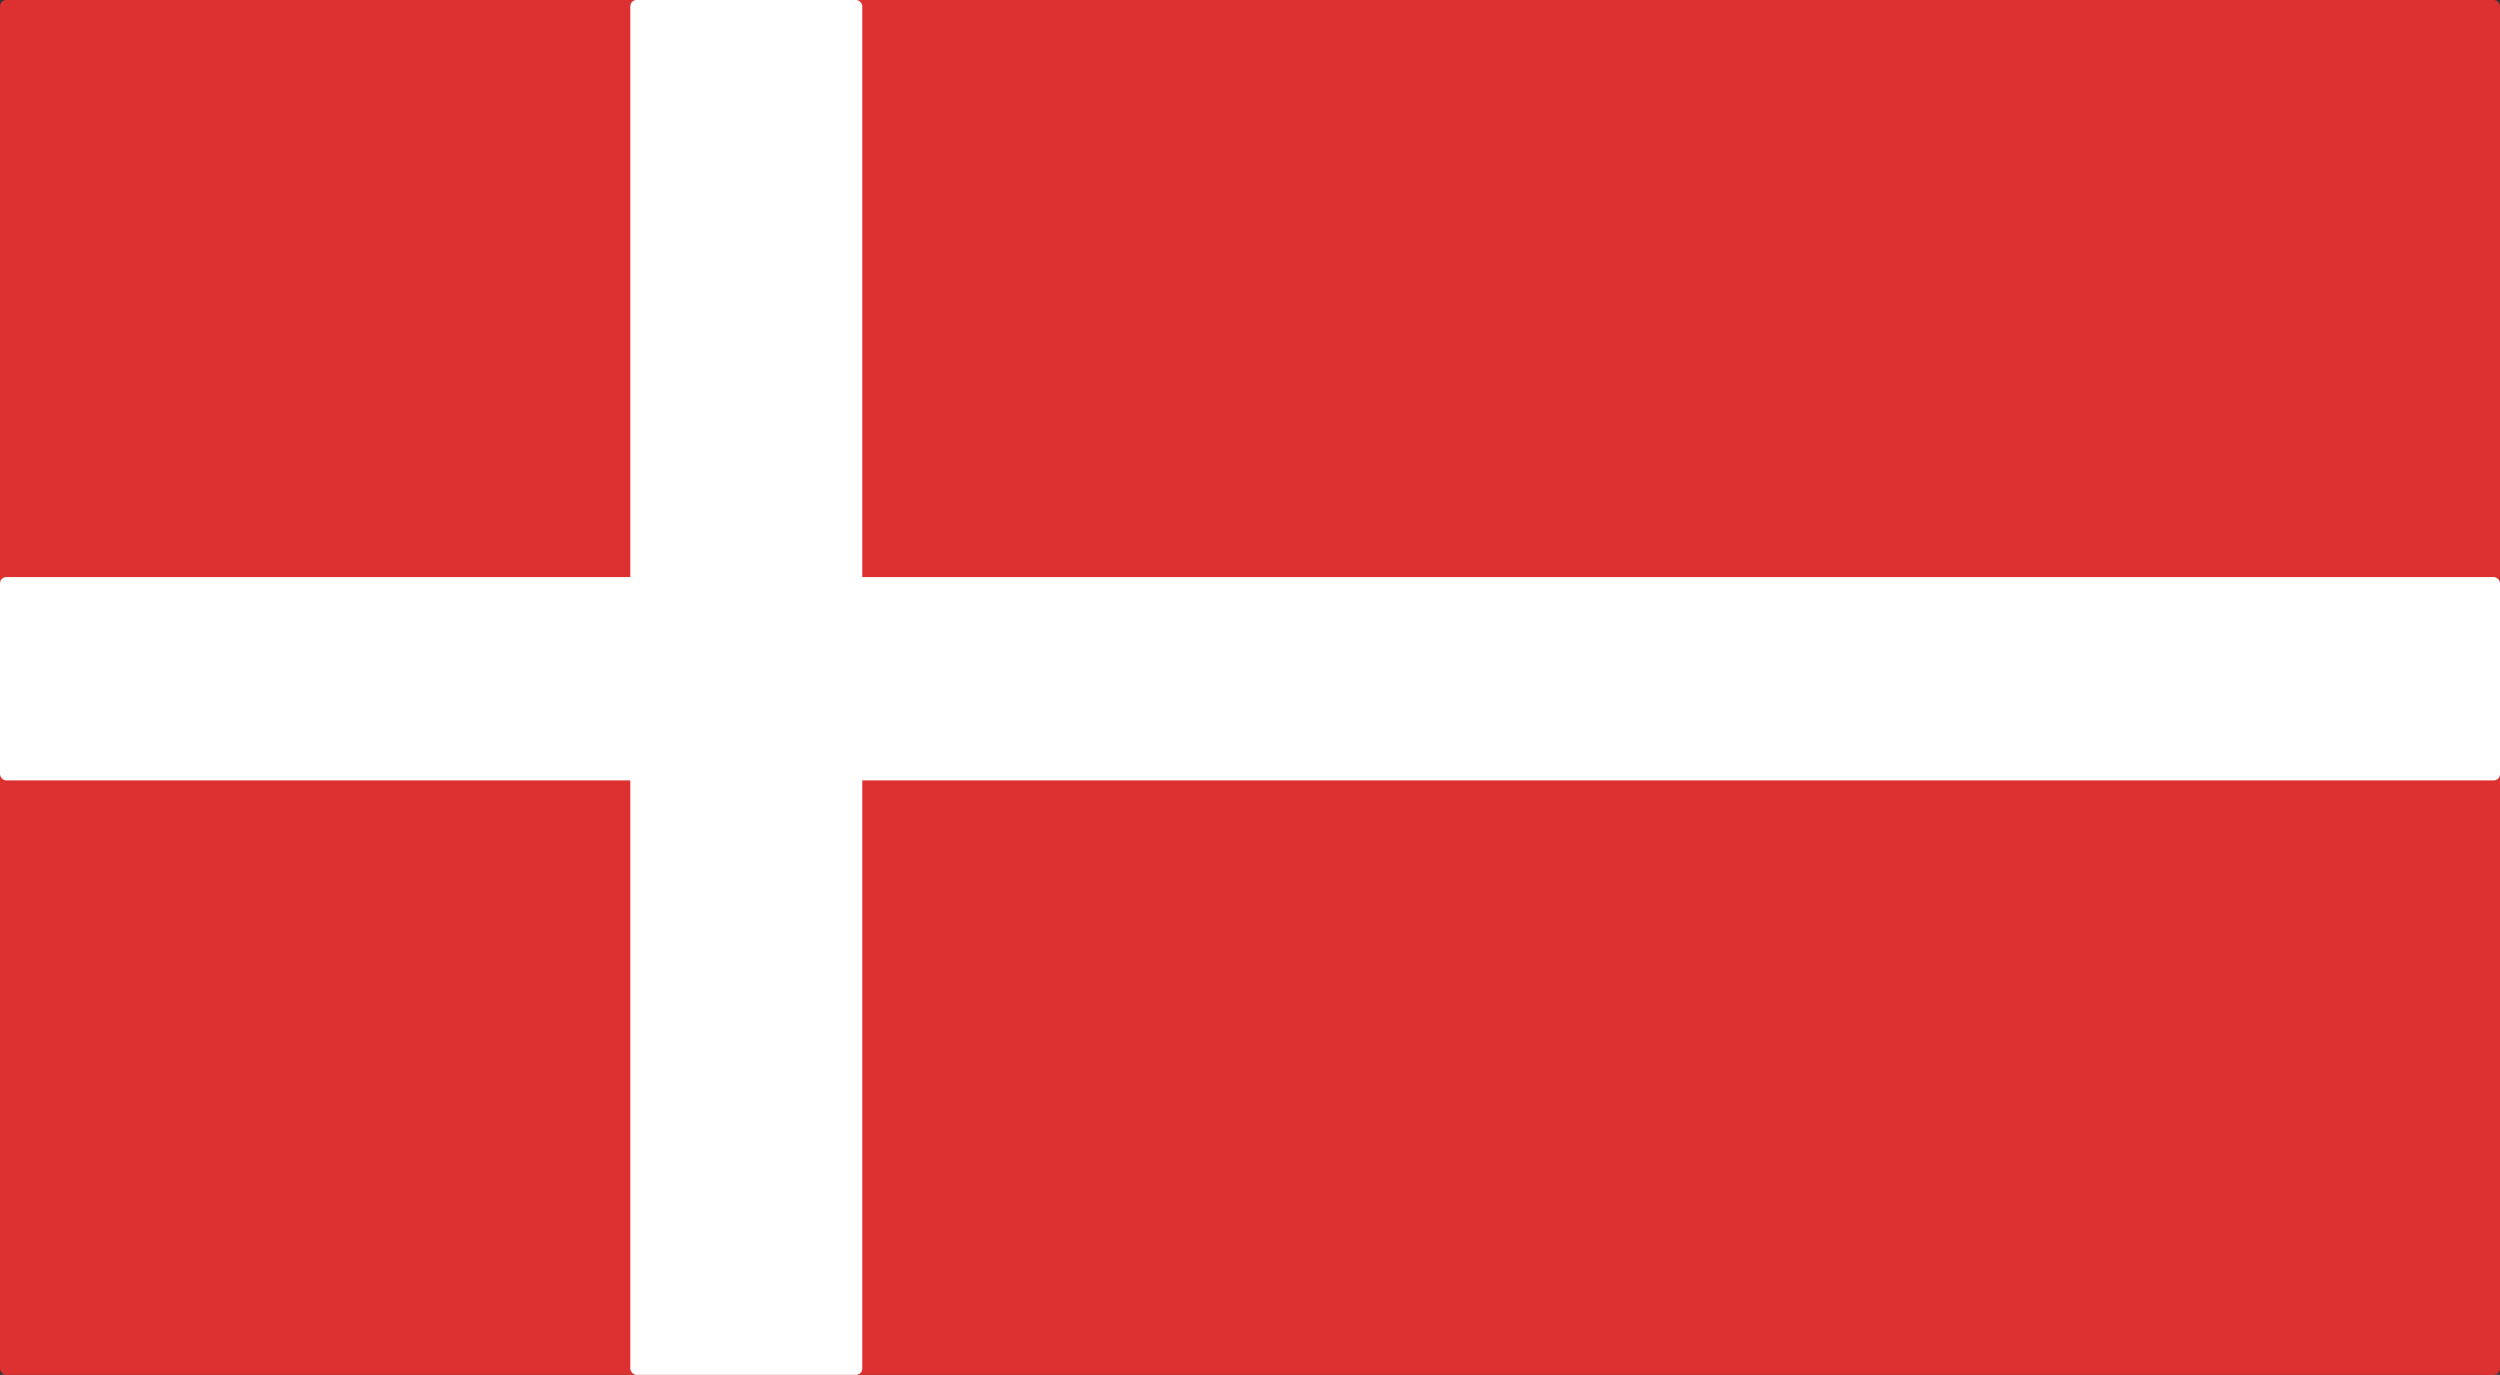
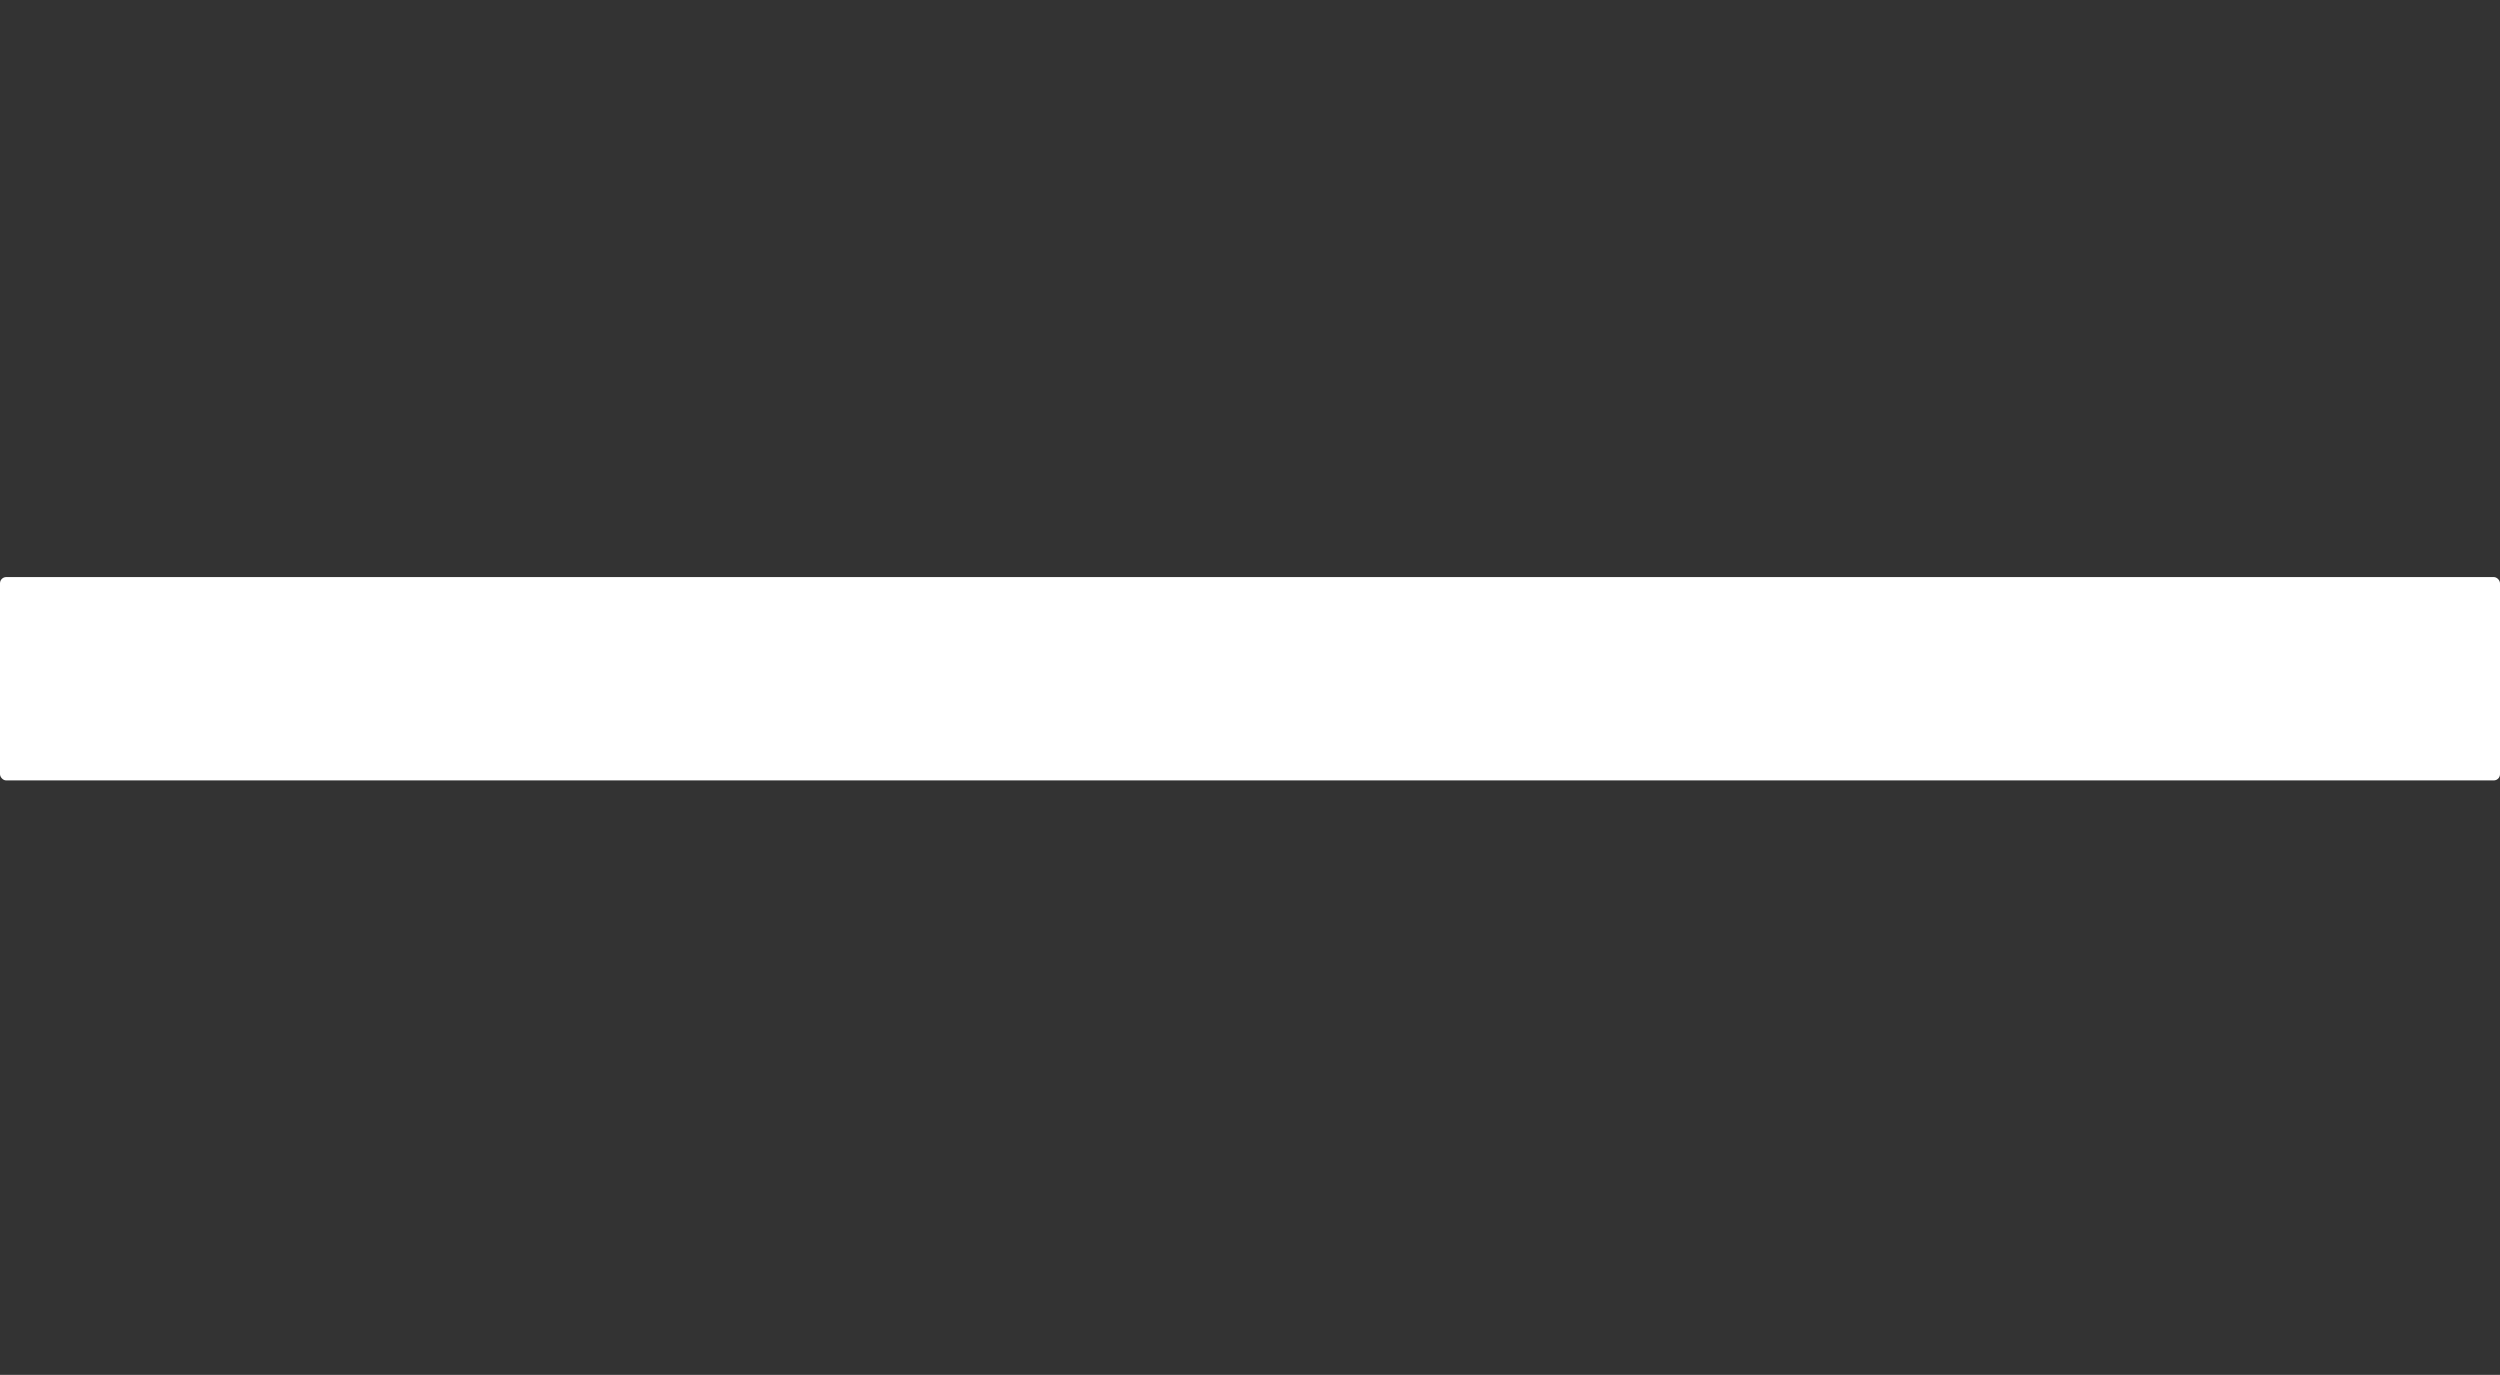
<svg xmlns="http://www.w3.org/2000/svg" id="Layer_2" viewBox="0 0 200.02 110">
  <rect x="0" y="0" width="200.02" height="110" fill="#333333" stroke="none" />
  <defs>
    <style>
      .cls-1 {
        fill: #fff;
      }

      .cls-2 {
        fill: #dd3131;
      }
    </style>
  </defs>
  <g id="Layer_1-2" data-name="Layer_1">
    <g>
-       <rect class="cls-2" width="200.02" height="110" rx=".5" ry=".5" />
      <rect class="cls-1" y="46.17" width="200.02" height="16.27" rx=".5" ry=".5" />
-       <rect class="cls-1" x="50.43" width="18.56" height="110" rx=".5" ry=".5" />
    </g>
  </g>
</svg>